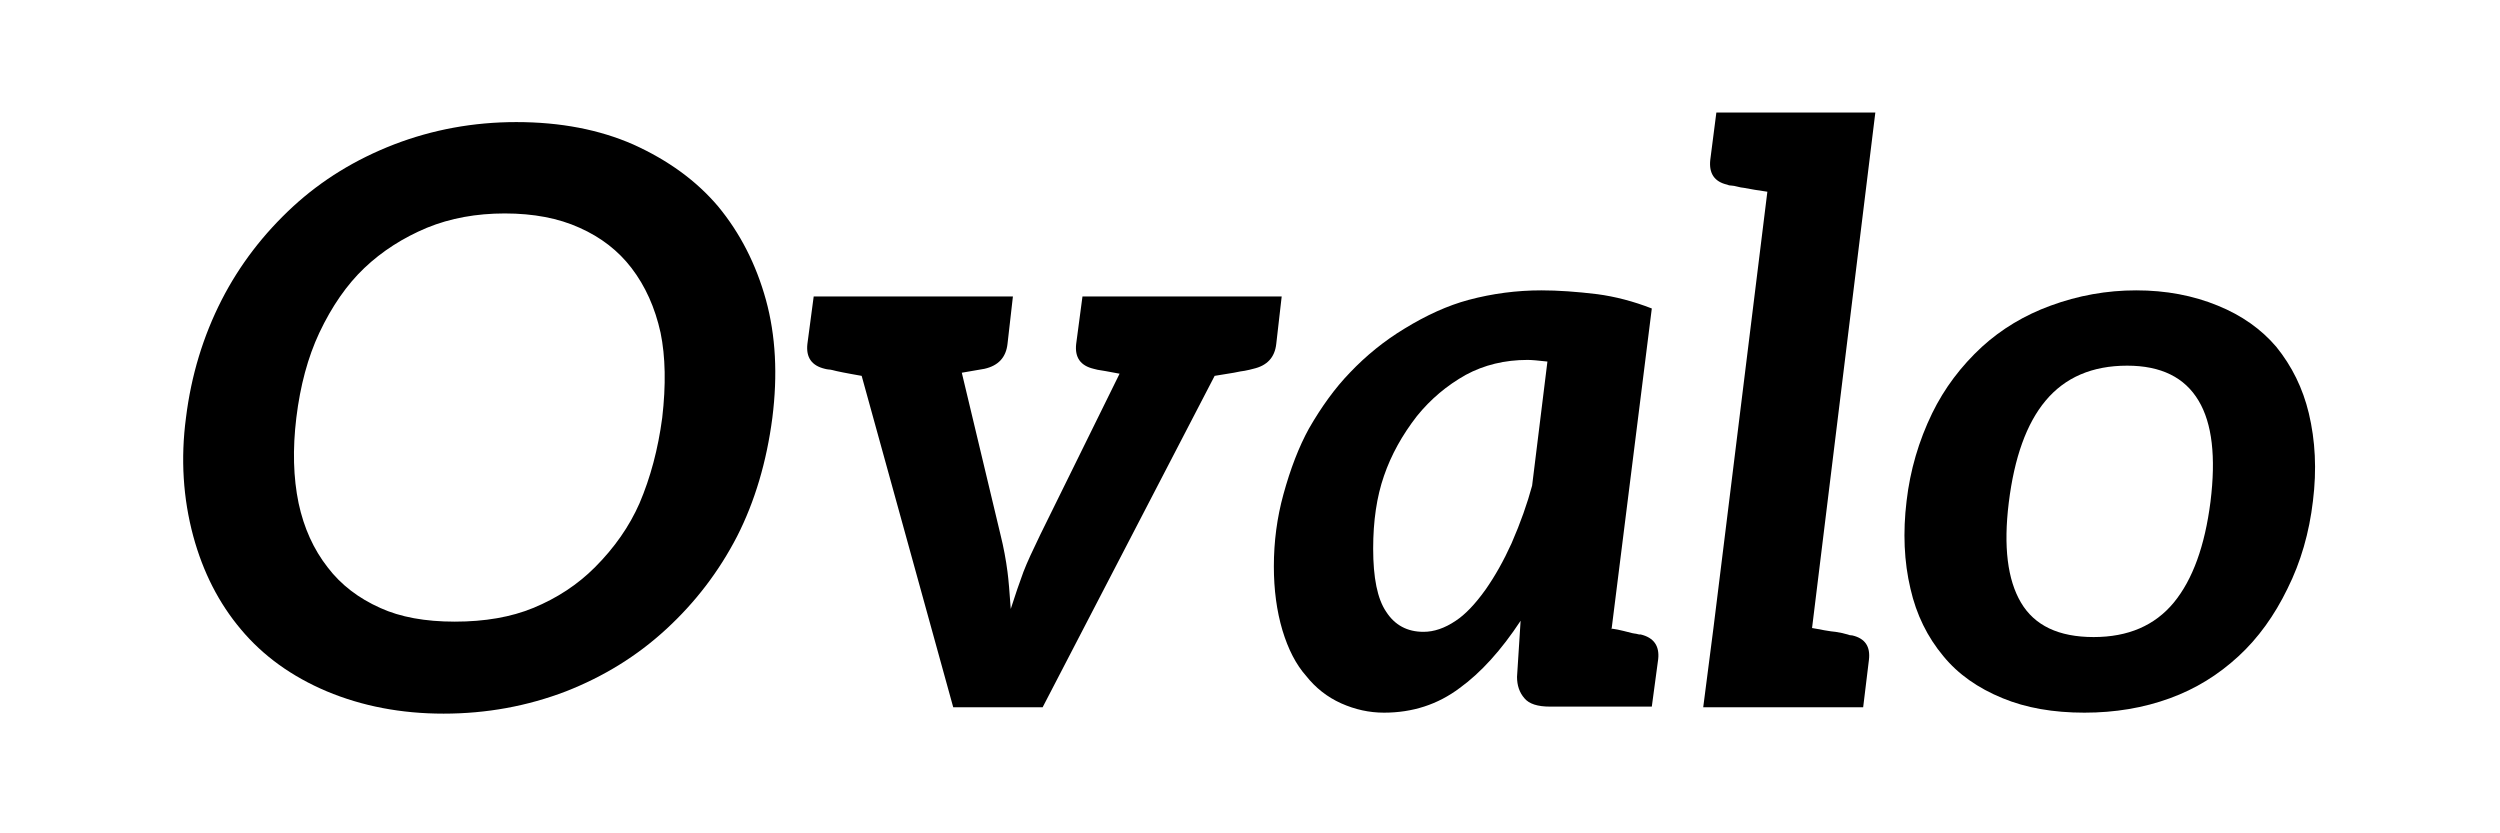
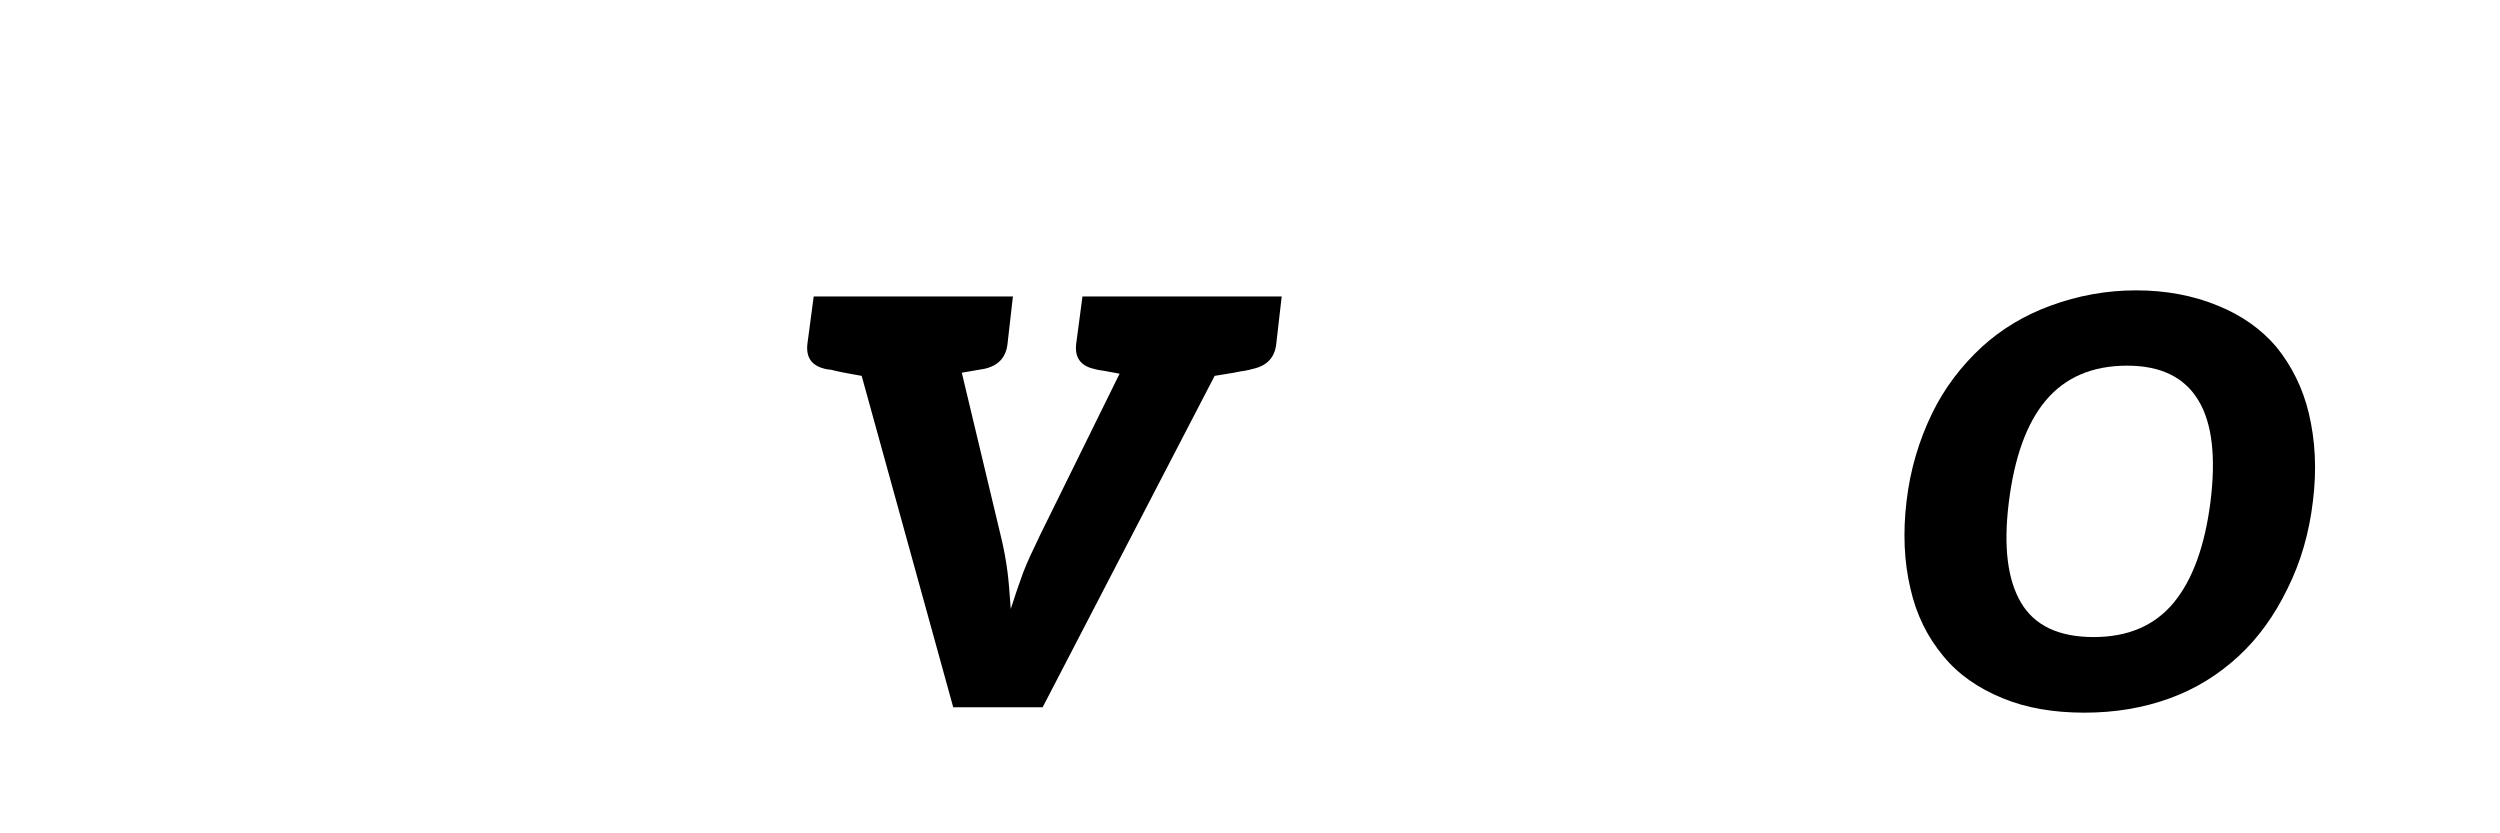
<svg xmlns="http://www.w3.org/2000/svg" width="120" zoomAndPan="magnify" viewBox="0 0 90 30" height="40" preserveAspectRatio="xMidYMid meet" version="1.2">
  <g id="3f1809f21c">
-     <path style="stroke:none;fill-rule:nonzero;fill:#000000;fill-opacity:1;" d="M 27.805 15.039 C 27.598 16.625 27.176 18.047 26.539 19.301 C 25.887 20.566 25.035 21.684 23.977 22.656 C 22.934 23.617 21.734 24.355 20.379 24.887 C 18.984 25.422 17.512 25.691 15.969 25.691 C 14.441 25.691 13.039 25.422 11.762 24.887 C 10.496 24.352 9.465 23.605 8.672 22.656 C 7.879 21.715 7.309 20.598 6.957 19.301 C 6.59 17.938 6.5 16.516 6.695 15.039 C 6.883 13.52 7.312 12.105 7.98 10.797 C 8.629 9.531 9.488 8.414 10.555 7.43 C 11.59 6.48 12.797 5.738 14.188 5.199 C 15.57 4.668 17.039 4.395 18.586 4.395 C 20.18 4.395 21.582 4.668 22.793 5.199 C 24.059 5.77 25.074 6.512 25.852 7.43 C 26.645 8.391 27.219 9.512 27.574 10.797 C 27.926 12.082 28 13.496 27.805 15.039 Z M 23.84 15.039 C 23.977 13.859 23.957 12.84 23.781 11.98 C 23.582 11.078 23.234 10.301 22.734 9.648 C 22.258 9.027 21.637 8.543 20.863 8.199 C 20.105 7.855 19.207 7.684 18.172 7.684 C 17.145 7.684 16.211 7.855 15.371 8.199 C 14.504 8.562 13.754 9.043 13.117 9.648 C 12.488 10.246 11.949 11.023 11.496 11.98 C 11.082 12.863 10.809 13.883 10.668 15.039 C 10.531 16.172 10.559 17.199 10.75 18.117 C 10.941 19.008 11.289 19.777 11.797 20.426 C 12.27 21.047 12.902 21.535 13.691 21.887 C 14.41 22.215 15.305 22.379 16.371 22.379 C 17.457 22.379 18.398 22.215 19.195 21.887 C 20.051 21.535 20.793 21.047 21.414 20.426 C 22.117 19.723 22.656 18.953 23.023 18.117 C 23.418 17.191 23.691 16.164 23.84 15.039 Z M 23.84 15.039" />
    <path style="stroke:none;fill-rule:nonzero;fill:#000000;fill-opacity:1;" d="M 45.199 10.672 L 46.141 10.672 L 45.945 12.383 C 45.891 12.867 45.617 13.164 45.117 13.277 C 45.074 13.289 45.027 13.301 44.98 13.312 C 44.934 13.32 44.879 13.332 44.809 13.348 C 44.738 13.355 44.605 13.379 44.418 13.418 C 44.234 13.449 44.004 13.484 43.727 13.531 L 37.535 25.461 L 34.316 25.461 L 31.02 13.531 C 30.758 13.484 30.531 13.445 30.34 13.406 C 30.156 13.367 30.031 13.344 29.973 13.324 C 29.918 13.312 29.871 13.301 29.824 13.301 C 29.781 13.297 29.742 13.289 29.695 13.277 C 29.219 13.164 29.012 12.867 29.066 12.383 L 29.293 10.672 L 36.465 10.672 L 36.27 12.383 C 36.215 12.867 35.941 13.164 35.441 13.277 C 35.008 13.355 34.734 13.402 34.625 13.418 L 36.016 19.242 C 36.133 19.711 36.215 20.16 36.27 20.586 C 36.309 20.871 36.344 21.316 36.387 21.922 C 36.547 21.422 36.699 20.977 36.844 20.586 C 36.973 20.25 37.18 19.805 37.453 19.242 L 40.305 13.453 C 40.098 13.414 39.926 13.383 39.797 13.359 C 39.664 13.336 39.57 13.32 39.512 13.312 C 39.457 13.301 39.41 13.289 39.371 13.277 C 38.895 13.164 38.688 12.867 38.742 12.383 L 38.969 10.672 Z M 45.199 10.672" />
-     <path style="stroke:none;fill-rule:nonzero;fill:#000000;fill-opacity:1;" d="M 59.062 22.84 C 59.535 22.953 59.746 23.25 59.695 23.727 L 59.465 25.438 L 55.797 25.438 C 55.352 25.438 55.047 25.34 54.879 25.137 C 54.699 24.93 54.613 24.676 54.613 24.367 L 54.742 22.348 C 54.043 23.41 53.309 24.219 52.547 24.77 C 51.758 25.363 50.848 25.656 49.824 25.656 C 49.293 25.656 48.781 25.543 48.281 25.32 C 47.781 25.094 47.363 24.766 47.02 24.332 C 46.656 23.922 46.375 23.375 46.168 22.691 C 45.961 21.996 45.859 21.227 45.859 20.391 C 45.859 19.496 45.973 18.633 46.203 17.797 C 46.457 16.871 46.762 16.082 47.121 15.43 C 47.574 14.641 48.062 13.969 48.594 13.418 C 49.184 12.797 49.836 12.27 50.559 11.832 C 51.355 11.344 52.125 10.996 52.867 10.797 C 53.734 10.566 54.605 10.453 55.488 10.453 C 56.09 10.453 56.762 10.5 57.5 10.59 C 58.148 10.676 58.805 10.848 59.465 11.105 L 58.016 22.656 L 58.039 22.633 C 58.16 22.648 58.297 22.676 58.453 22.715 C 58.613 22.754 58.719 22.781 58.762 22.793 C 58.809 22.801 58.855 22.812 58.902 22.816 C 58.945 22.824 58.98 22.836 59.004 22.84 C 59.027 22.84 59.043 22.84 59.062 22.84 Z M 55.156 17.484 L 55.707 13.016 C 55.367 12.977 55.133 12.957 54.992 12.957 C 54.172 12.957 53.43 13.137 52.766 13.496 C 52.09 13.875 51.504 14.367 51.008 14.98 C 50.477 15.664 50.082 16.379 49.824 17.129 C 49.562 17.883 49.434 18.754 49.434 19.75 C 49.434 20.801 49.586 21.559 49.902 22.023 C 50.215 22.508 50.664 22.746 51.246 22.746 C 51.621 22.746 52.008 22.617 52.406 22.348 C 52.746 22.125 53.102 21.754 53.477 21.23 C 53.82 20.742 54.133 20.184 54.418 19.555 C 54.742 18.812 54.984 18.121 55.156 17.484 Z M 55.156 17.484" />
-     <path style="stroke:none;fill-rule:nonzero;fill:#000000;fill-opacity:1;" d="M 66.684 22.875 C 67.145 22.984 67.34 23.277 67.281 23.758 L 67.074 25.461 L 61.316 25.461 L 61.684 22.609 L 62.121 19.082 L 62.582 15.348 L 63.625 6.902 C 63.512 6.887 63.355 6.863 63.168 6.832 C 62.973 6.797 62.844 6.773 62.777 6.762 C 62.711 6.758 62.637 6.742 62.547 6.719 C 62.453 6.695 62.391 6.684 62.363 6.684 C 62.332 6.684 62.293 6.68 62.246 6.672 C 62.207 6.656 62.184 6.648 62.18 6.648 C 61.719 6.543 61.516 6.242 61.57 5.754 L 61.789 4.051 L 67.512 4.051 L 65.234 22.609 C 65.34 22.629 65.492 22.652 65.684 22.691 C 65.871 22.723 66.004 22.742 66.074 22.746 C 66.234 22.77 66.379 22.801 66.512 22.84 C 66.562 22.863 66.621 22.875 66.684 22.875 Z M 66.684 22.875" />
    <path style="stroke:none;fill-rule:nonzero;fill:#000000;fill-opacity:1;" d="M 76.902 10.453 C 77.973 10.453 78.953 10.637 79.844 11.004 C 80.707 11.355 81.406 11.852 81.945 12.484 C 82.512 13.184 82.902 13.98 83.117 14.875 C 83.352 15.859 83.406 16.91 83.266 18.035 C 83.133 19.172 82.832 20.227 82.348 21.195 C 81.879 22.16 81.293 22.973 80.59 23.621 C 79.859 24.297 79.039 24.801 78.117 25.137 C 77.168 25.484 76.141 25.656 75.039 25.656 C 73.918 25.656 72.938 25.484 72.098 25.137 C 71.199 24.77 70.488 24.266 69.961 23.621 C 69.387 22.934 68.988 22.125 68.777 21.195 C 68.547 20.227 68.5 19.172 68.637 18.035 C 68.766 16.926 69.074 15.875 69.559 14.875 C 69.996 13.98 70.594 13.184 71.352 12.484 C 72.055 11.844 72.879 11.348 73.82 11.004 C 74.816 10.637 75.844 10.453 76.902 10.453 Z M 75.371 22.934 C 76.613 22.934 77.574 22.52 78.258 21.691 C 78.938 20.863 79.375 19.652 79.578 18.059 C 79.777 16.449 79.637 15.242 79.152 14.43 C 78.652 13.586 77.797 13.164 76.578 13.164 C 75.32 13.164 74.34 13.586 73.637 14.43 C 72.953 15.25 72.516 16.473 72.316 18.094 C 72.121 19.676 72.27 20.871 72.754 21.691 C 73.242 22.52 74.113 22.934 75.371 22.934 Z M 75.371 22.934" />
  </g>
</svg>